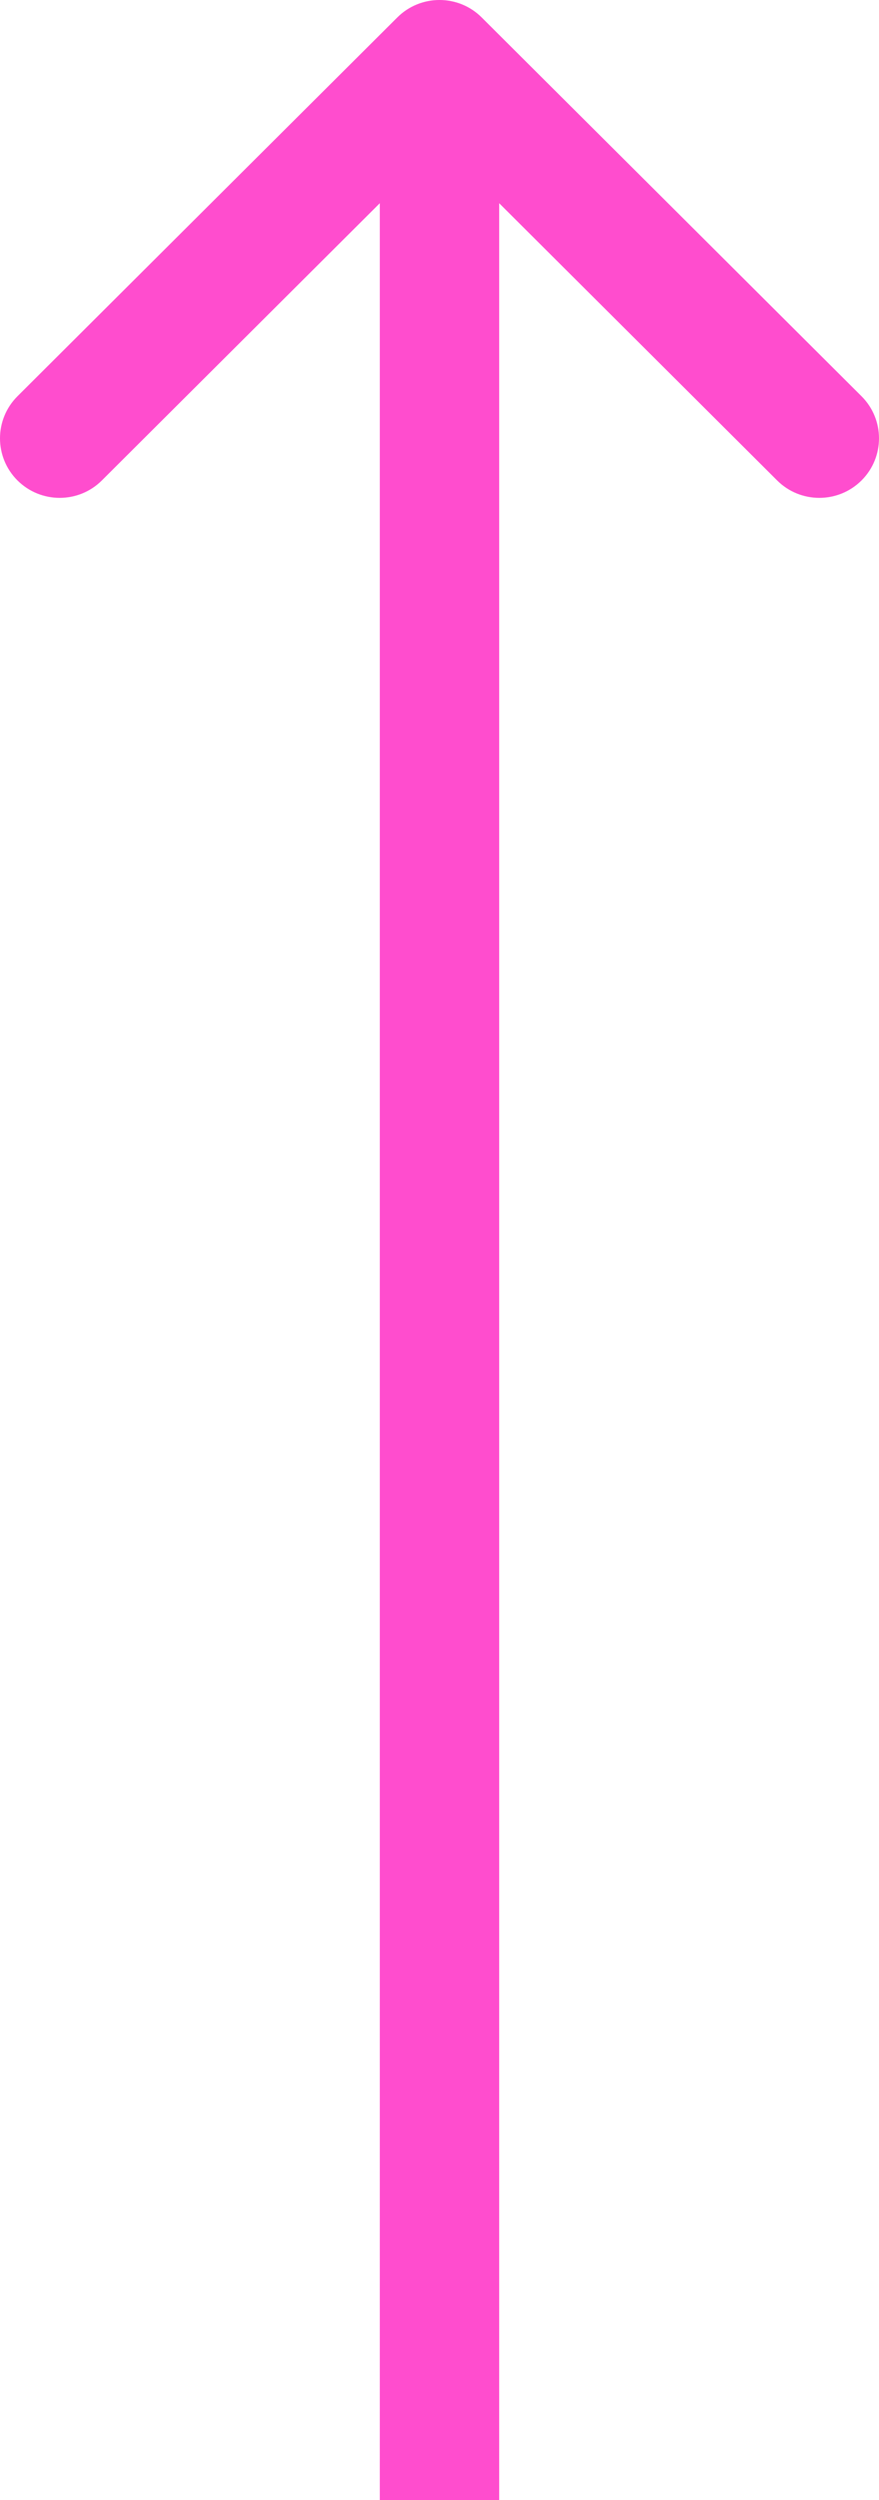
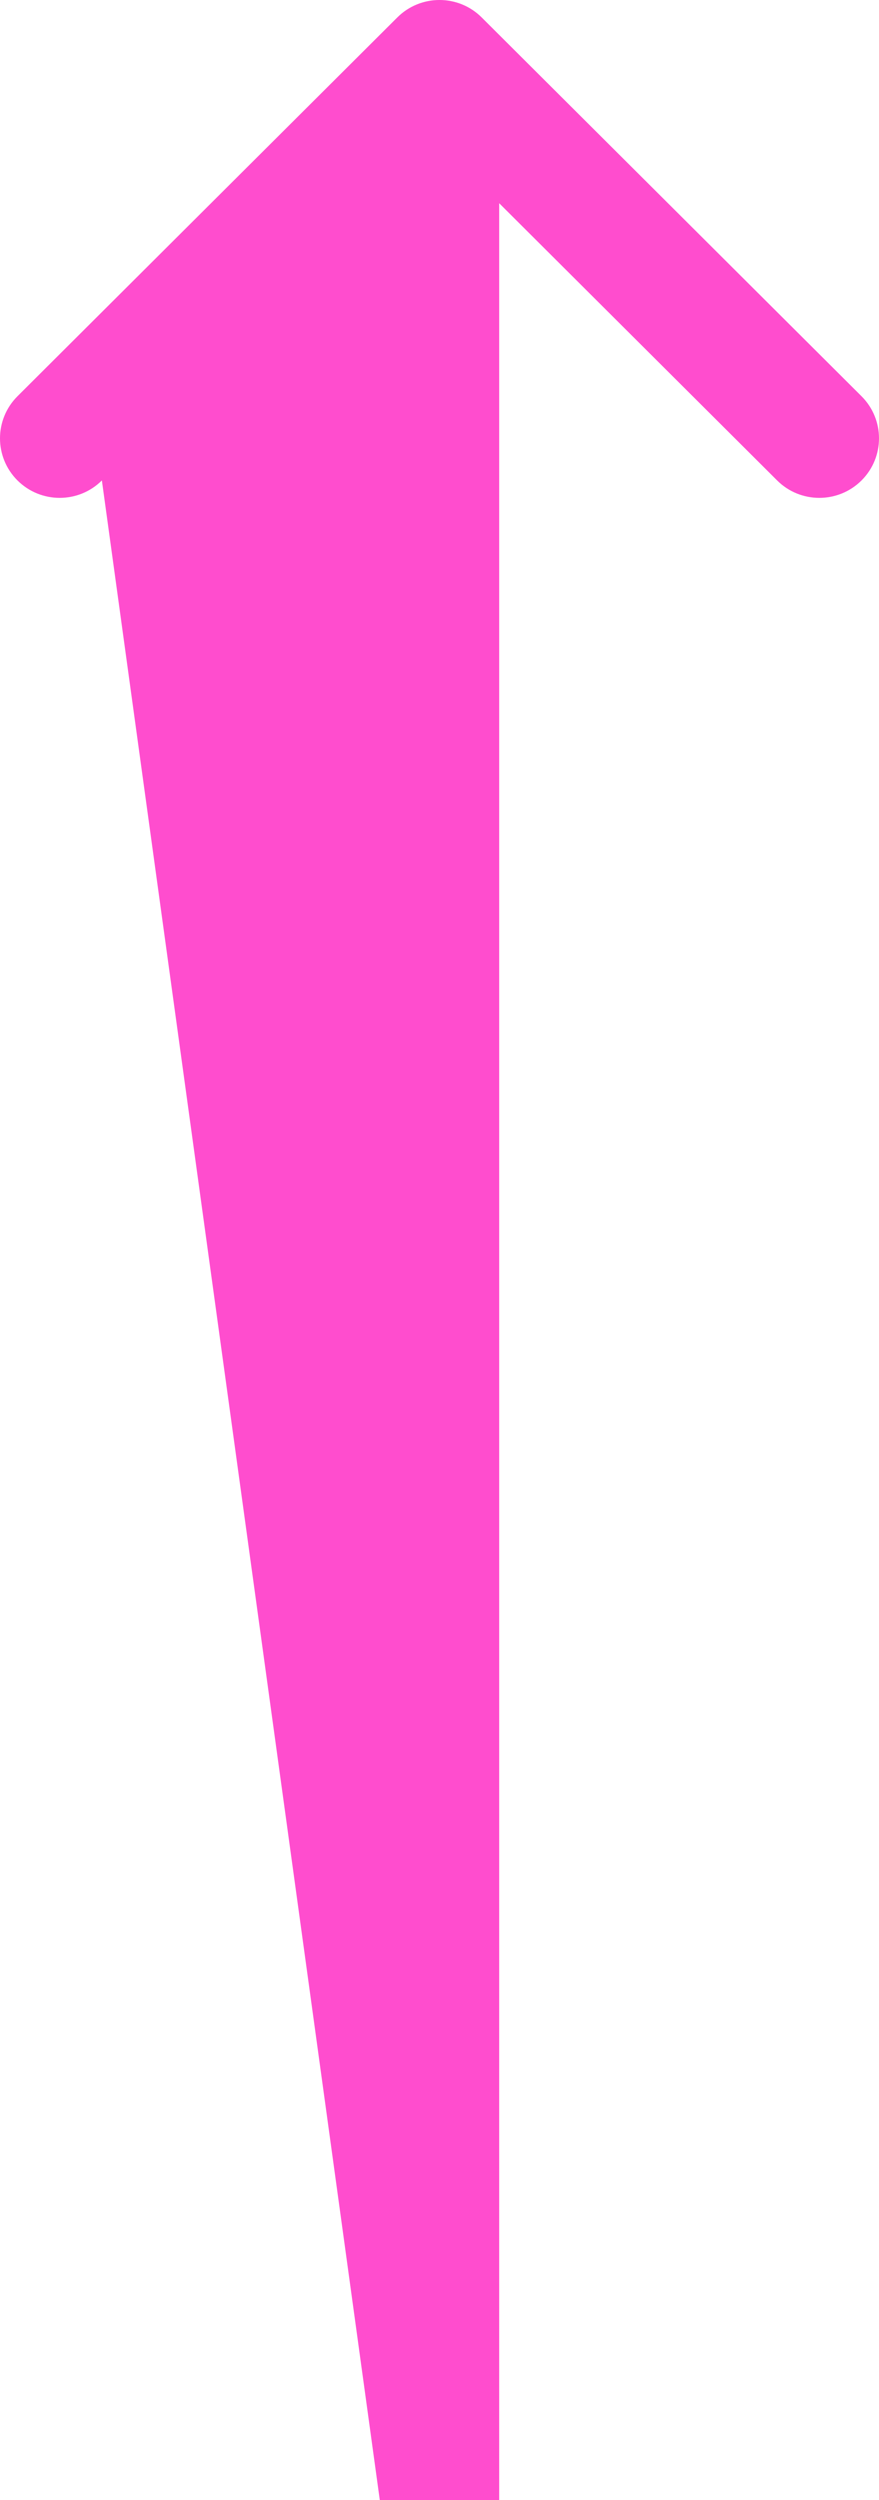
<svg xmlns="http://www.w3.org/2000/svg" width="32" height="91" viewBox="0 0 32 91" fill="none">
-   <path fill-rule="evenodd" clip-rule="evenodd" d="M0.636 14.423L14.464 0.635C15.312 -0.212 16.688 -0.212 17.536 0.635L31.364 14.423C32.212 15.269 32.212 16.641 31.364 17.487C30.515 18.333 29.139 18.333 28.291 17.487L18.173 7.397L18.173 91L13.827 91L13.827 7.397L3.709 17.487C2.861 18.333 1.485 18.333 0.636 17.487C-0.212 16.641 -0.212 15.269 0.636 14.423Z" fill="#FF4DCE" />
+   <path fill-rule="evenodd" clip-rule="evenodd" d="M0.636 14.423L14.464 0.635C15.312 -0.212 16.688 -0.212 17.536 0.635L31.364 14.423C32.212 15.269 32.212 16.641 31.364 17.487C30.515 18.333 29.139 18.333 28.291 17.487L18.173 7.397L18.173 91L13.827 91L3.709 17.487C2.861 18.333 1.485 18.333 0.636 17.487C-0.212 16.641 -0.212 15.269 0.636 14.423Z" fill="#FF4DCE" />
</svg>